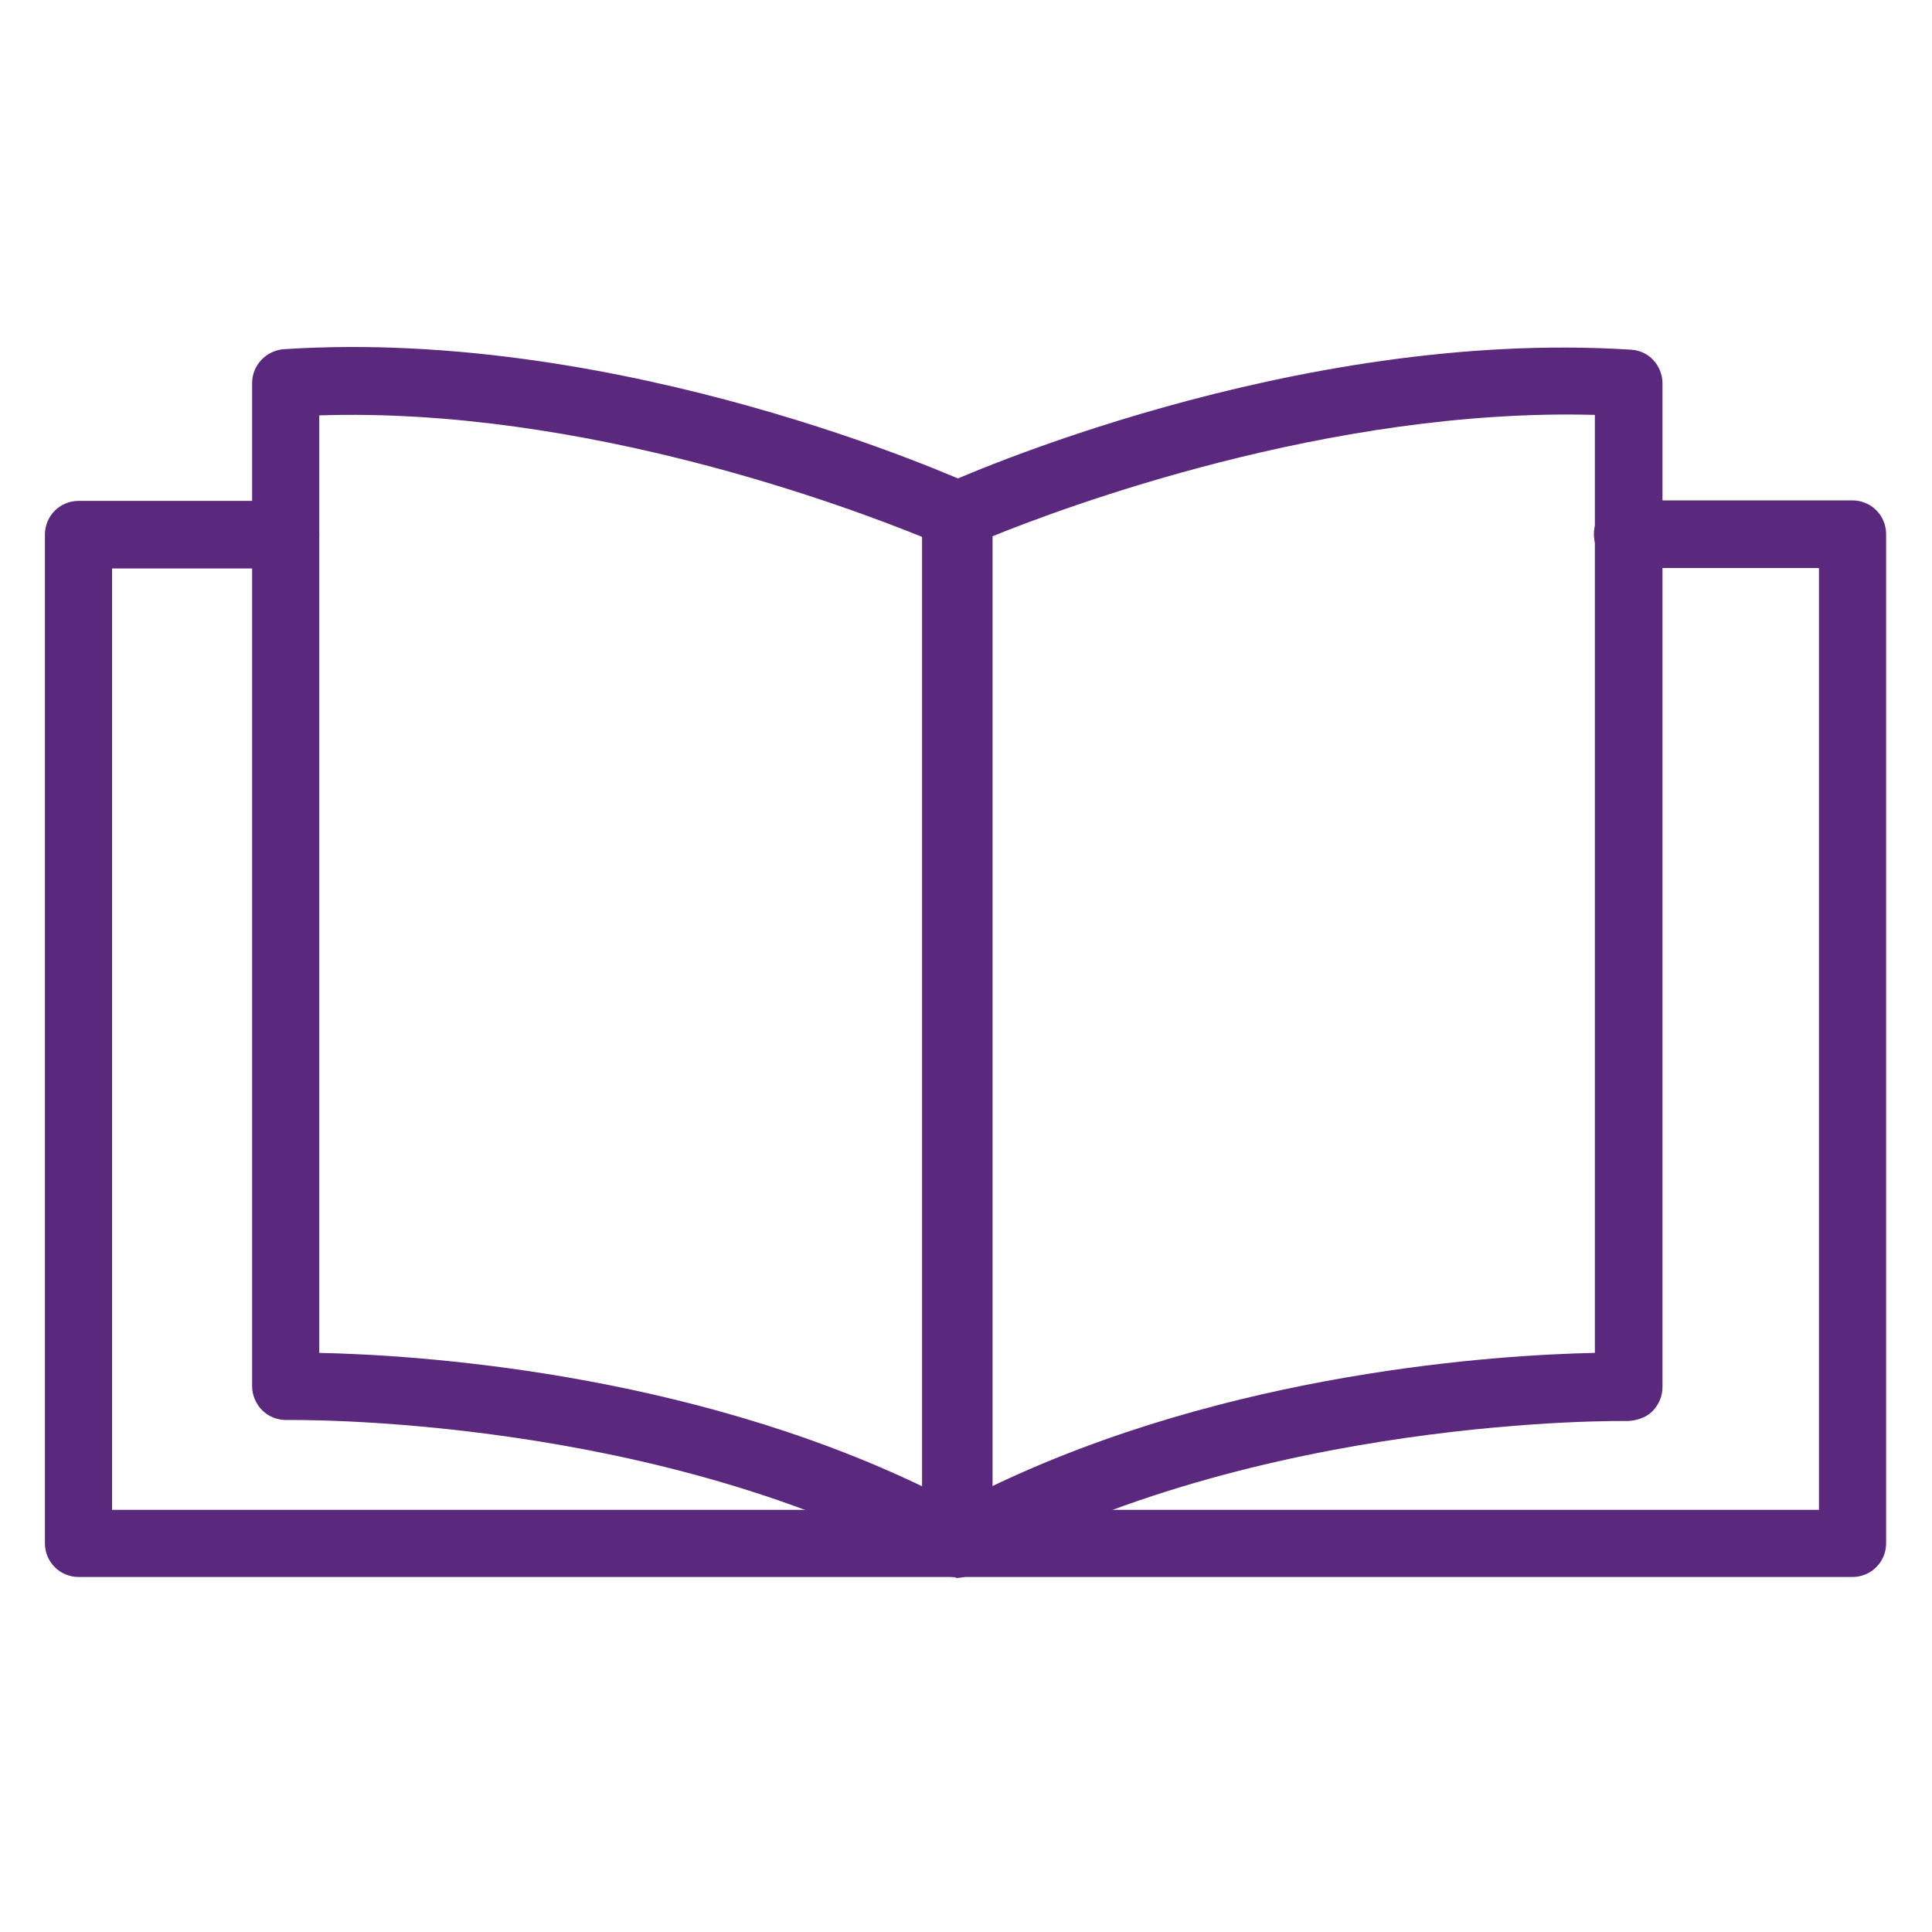
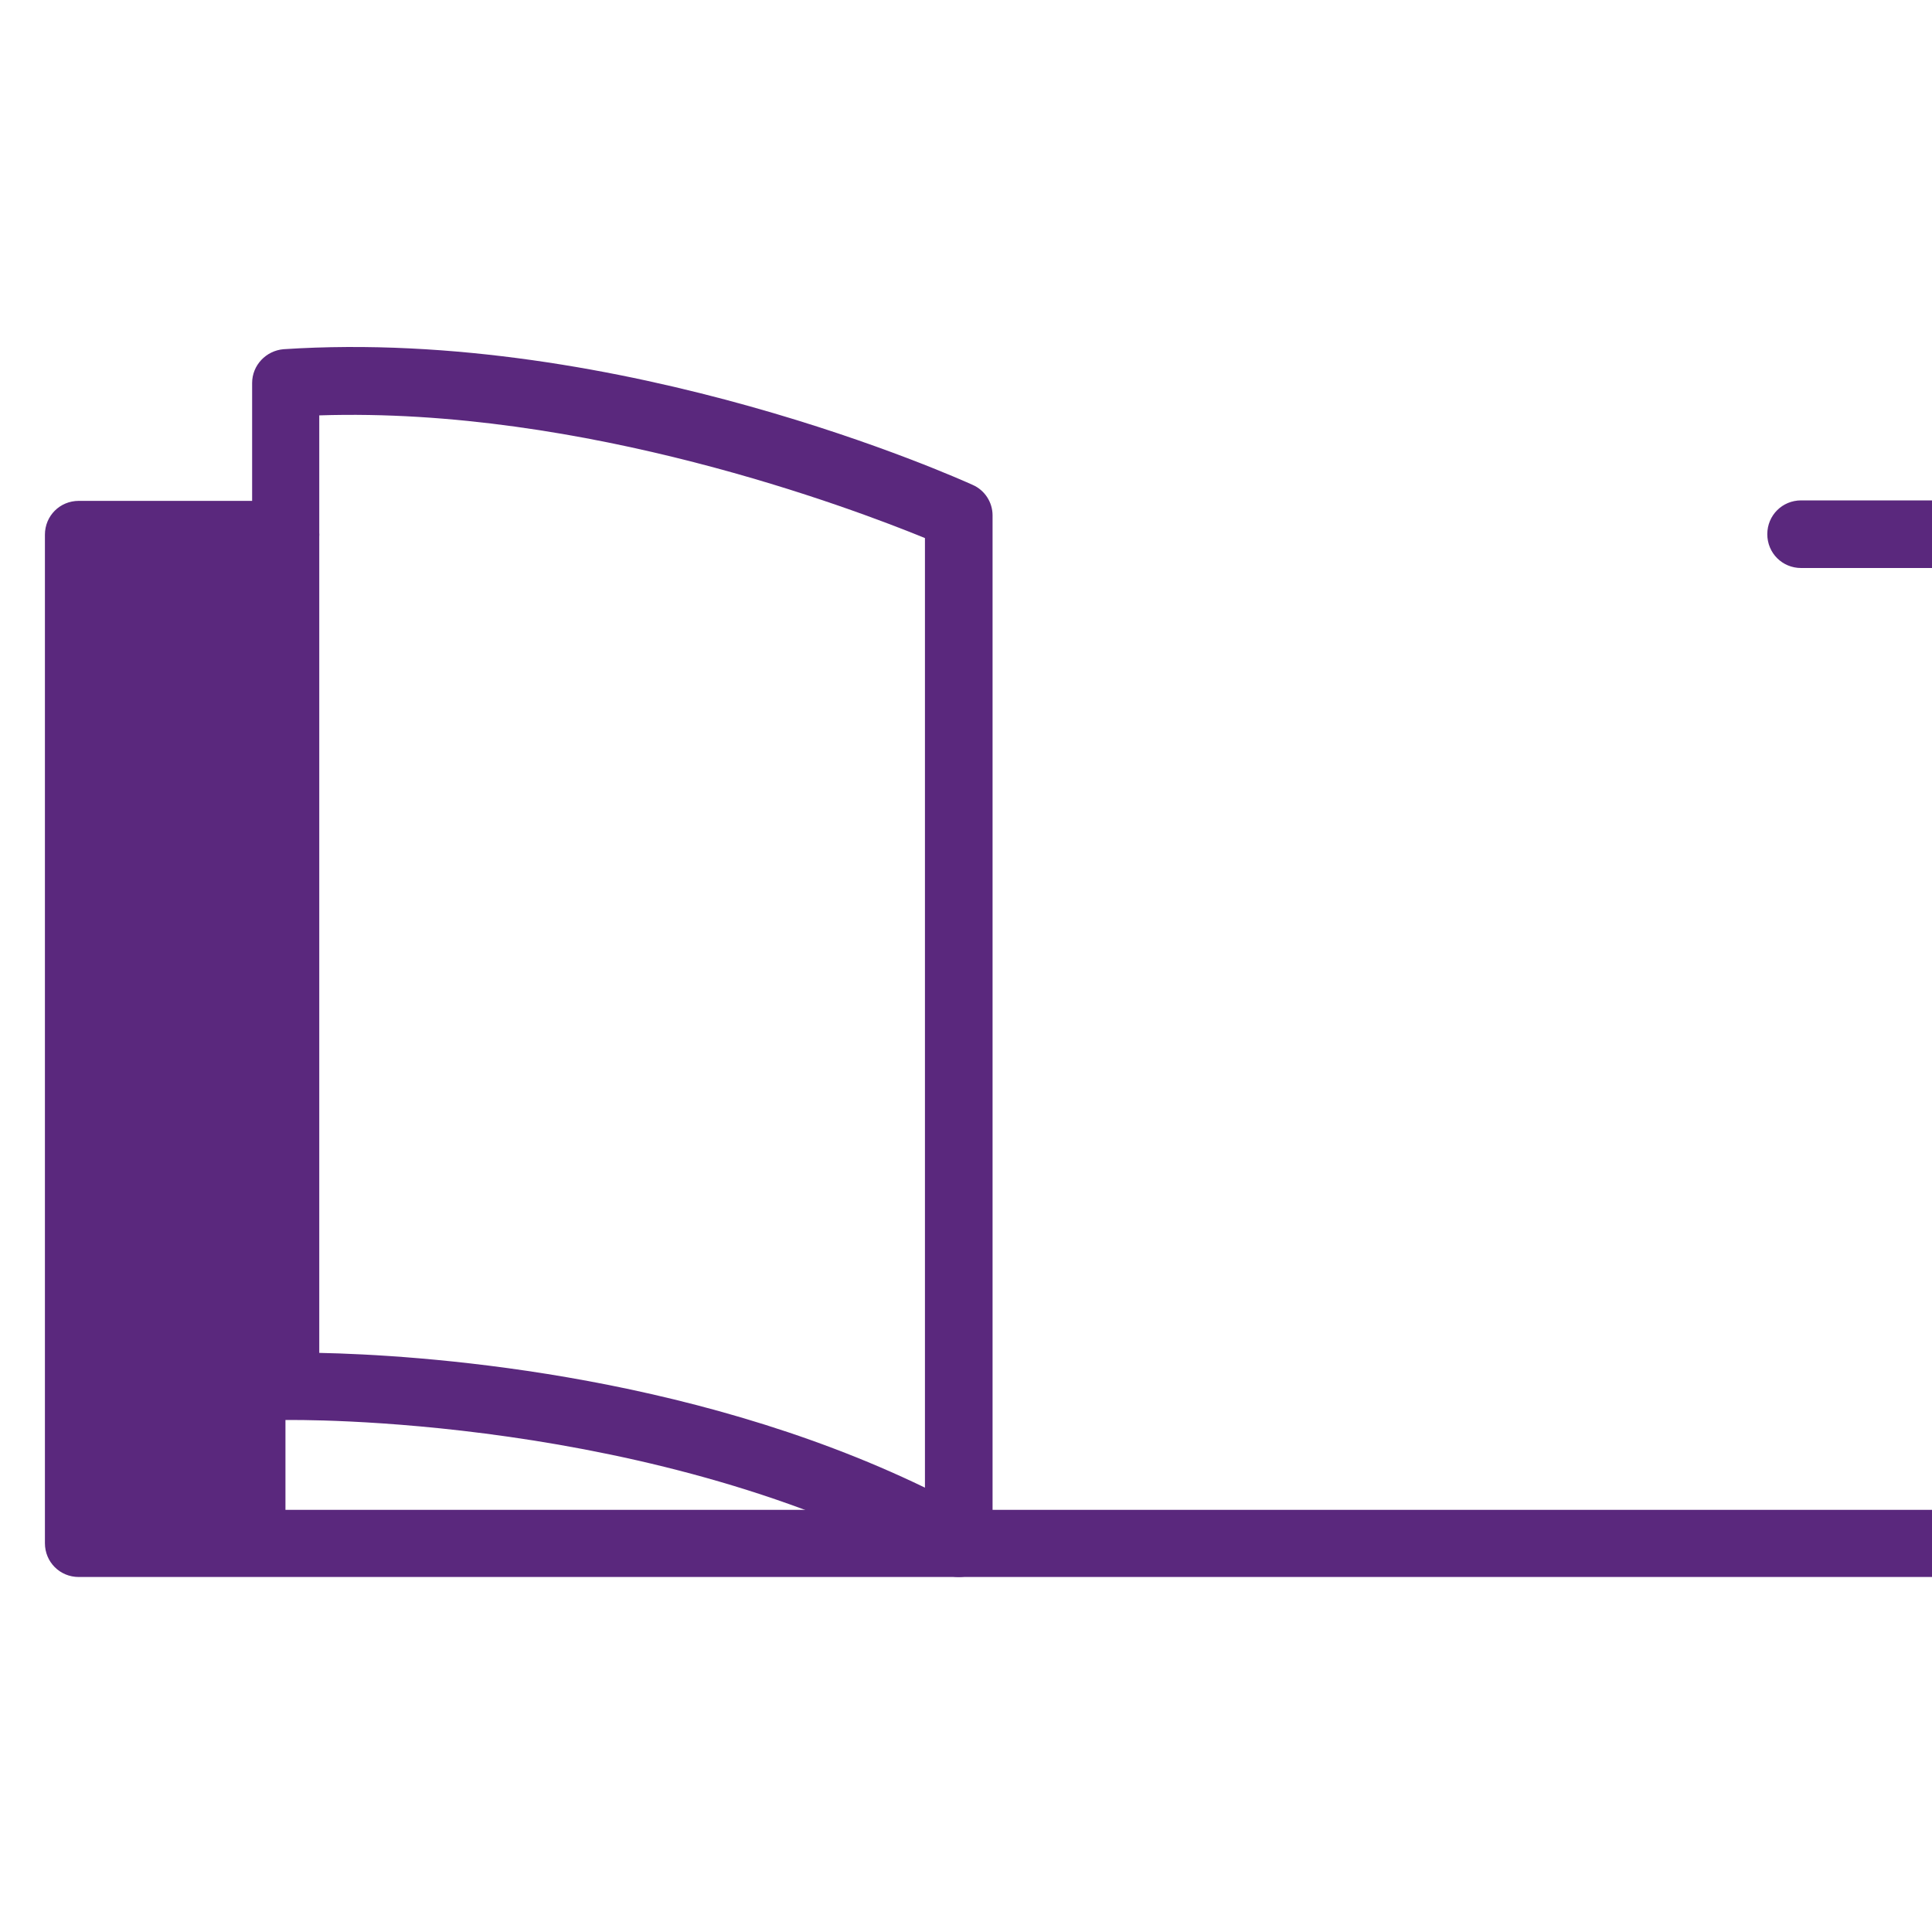
<svg xmlns="http://www.w3.org/2000/svg" id="uuid-64fecf7a-5e93-4dab-9696-dac8d4d5916b" viewBox="0 0 40 40">
  <defs>
    <clipPath id="uuid-037df258-65ef-4346-b8f1-7fc0a05673ca">
      <path d="m-230.19-477.14c-.48,0-.94-.25-1.2-.69l-2.06-3.39-3.39-2.06c-.57-.35-.82-1.01-.62-1.65.2-.64.78-1.04,1.45-.99l4.24.29c.34-.47.74-1,1.19-1.58l-4.64-2.26c-.68-.33-1.03-1.08-.84-1.81.19-.73.86-1.21,1.61-1.19l7.9.37c.63-.72,1.13-1.27,1.39-1.54.72-.72,1.6-1.22,2.47-1.4.97-.21,1.87.01,2.46.6.59.59.81,1.49.6,2.46-.18.87-.68,1.74-1.4,2.47h0c-.27.27-.81.76-1.54,1.39l.37,7.9c.04.76-.45,1.42-1.19,1.61-.73.19-1.48-.16-1.81-.84l-2.26-4.64c-.59.46-1.11.85-1.58,1.19l.29,4.24c.05.67-.35,1.25-.99,1.45-.15.05-.3.07-.44.07Zm-1.43-4.12l1.23,2.02-.18-2.62c-.11.07-.22.13-.32.2-.27.16-.51.3-.73.4Zm5.43-3.84l2.41,4.95-.32-6.67c-.66.55-1.37,1.14-2.09,1.71Zm-9.25.82l2.02,1.23c.11-.22.24-.46.4-.73.06-.1.13-.21.2-.32l-2.62-.18Zm4.75-.14s-.03.05-.05.08c-.36.5-.62.9-.82,1.22.32-.2.72-.46,1.23-.82.02-.02.05-.03.07-.05.92-.66,1.98-1.48,3.03-2.32,1.45-1.16,2.68-2.21,3.32-2.76.03-.02.05-.04.08-.06.75-.65,1.34-1.18,1.66-1.51.5-.5.85-1.11.97-1.67.09-.44.03-.81-.17-1.01-.2-.2-.57-.26-1.01-.17-.56.12-1.17.47-1.67.97-.32.32-.86.92-1.51,1.67-.02.03-.04.05-.06.08-.56.64-1.62,1.9-2.8,3.37-.83,1.04-1.63,2.08-2.28,2.98Zm-3.85-6.46l4.96,2.4c.58-.72,1.16-1.43,1.71-2.09l-6.67-.31Zm12.94.81h0,0Z" fill="#5a287d" />
    </clipPath>
  </defs>
-   <path d="m-230.19-477.14c-.48,0-.94-.25-1.2-.69l-2.06-3.39-3.39-2.06c-.57-.35-.82-1.01-.62-1.65.2-.64.78-1.04,1.45-.99l4.24.29c.34-.47.74-1,1.19-1.58l-4.64-2.26c-.68-.33-1.03-1.08-.84-1.81.19-.73.86-1.21,1.61-1.19l7.9.37c.63-.72,1.13-1.27,1.39-1.54.72-.72,1.6-1.22,2.47-1.4.97-.21,1.87.01,2.46.6.59.59.81,1.49.6,2.46-.18.87-.68,1.74-1.4,2.47h0c-.27.27-.81.76-1.54,1.39l.37,7.9c.04.76-.45,1.42-1.19,1.61-.73.19-1.48-.16-1.81-.84l-2.26-4.64c-.59.46-1.11.85-1.58,1.19l.29,4.24c.05.67-.35,1.25-.99,1.45-.15.05-.3.07-.44.07Zm-1.43-4.12l1.23,2.02-.18-2.62c-.11.07-.22.13-.32.2-.27.16-.51.3-.73.4Zm5.43-3.84l2.41,4.95-.32-6.67c-.66.55-1.37,1.14-2.09,1.71Zm-9.25.82l2.02,1.23c.11-.22.24-.46.4-.73.06-.1.13-.21.2-.32l-2.62-.18Zm4.75-.14s-.03.05-.05.08c-.36.5-.62.9-.82,1.22.32-.2.72-.46,1.23-.82.02-.02.05-.03.07-.05.92-.66,1.98-1.48,3.03-2.32,1.45-1.16,2.68-2.21,3.32-2.76.03-.02.05-.04.08-.06.75-.65,1.34-1.18,1.66-1.51.5-.5.85-1.11.97-1.67.09-.44.03-.81-.17-1.01-.2-.2-.57-.26-1.01-.17-.56.12-1.17.47-1.67.97-.32.32-.86.92-1.51,1.67-.02.03-.04.05-.06.08-.56.64-1.62,1.9-2.8,3.37-.83,1.04-1.63,2.08-2.28,2.98Zm-3.85-6.46l4.96,2.4c.58-.72,1.16-1.43,1.71-2.09l-6.67-.31Zm12.94.81h0,0Z" fill="#5a287d" />
  <g clip-path="url(#uuid-037df258-65ef-4346-b8f1-7fc0a05673ca)">
-     <path d="m164.72,362.26H-492.78c-.44,0-.79-.36-.79-.79V-1913.51c0-.44.36-.79.79-.79H164.72c.44,0,.79.36.79.79V361.46c0,.44-.36.79-.79.79Zm-656.7-1.59H163.92V-1912.72H-491.99V360.67Z" fill="#5a287d" />
-   </g>
+     </g>
  <path d="m19.85,32.65c-.12,0-.23-.03-.34-.09-5.91-3.29-13.51-3.16-13.58-3.16-.19,0-.37-.07-.5-.2s-.21-.31-.21-.5V7.93c0-.37.29-.67.65-.7,7.02-.46,13.98,2.68,14.27,2.81.25.11.41.36.41.63v21.28c0,.25-.13.48-.34.6-.11.06-.23.1-.35.1Zm-13.24-4.64c1.96.04,7.56.38,12.54,2.79V11.14c-1.52-.62-7.05-2.72-12.54-2.54v19.42Z" fill="#5a287d" />
-   <path d="m19.78,32.65c-.12,0-.24-.03-.35-.1-.21-.13-.34-.35-.34-.6V10.68c0-.27.16-.52.41-.63.29-.13,7.25-3.26,14.27-2.81.37.02.65.33.65.7v20.78c0,.19-.08.37-.21.5-.13.13-.32.19-.5.2-.07,0-7.68-.12-13.58,3.16-.11.06-.22.09-.34.09Zm.7-21.52v19.67c4.99-2.41,10.58-2.75,12.54-2.79V8.59c-5.5-.15-11.02,1.92-12.54,2.54Z" fill="#5a287d" />
-   <path d="m38.37,32.65H1.63c-.39,0-.7-.31-.7-.7V11.07c0-.39.31-.7.7-.7h4.28c.39,0,.7.31.7.7s-.31.7-.7.7h-3.59v19.49h35.34V11.76h-3.96c-.39,0-.7-.31-.7-.7s.31-.7.7-.7h4.65c.39,0,.7.31.7.7v20.89c0,.39-.31.7-.7.7Z" fill="#5a287d" />
+   <path d="m38.37,32.65H1.63c-.39,0-.7-.31-.7-.7V11.07c0-.39.31-.7.7-.7h4.28c.39,0,.7.31.7.7s-.31.7-.7.7v19.49h35.34V11.76h-3.96c-.39,0-.7-.31-.7-.7s.31-.7.7-.7h4.65c.39,0,.7.31.7.7v20.89c0,.39-.31.7-.7.7Z" fill="#5a287d" />
</svg>